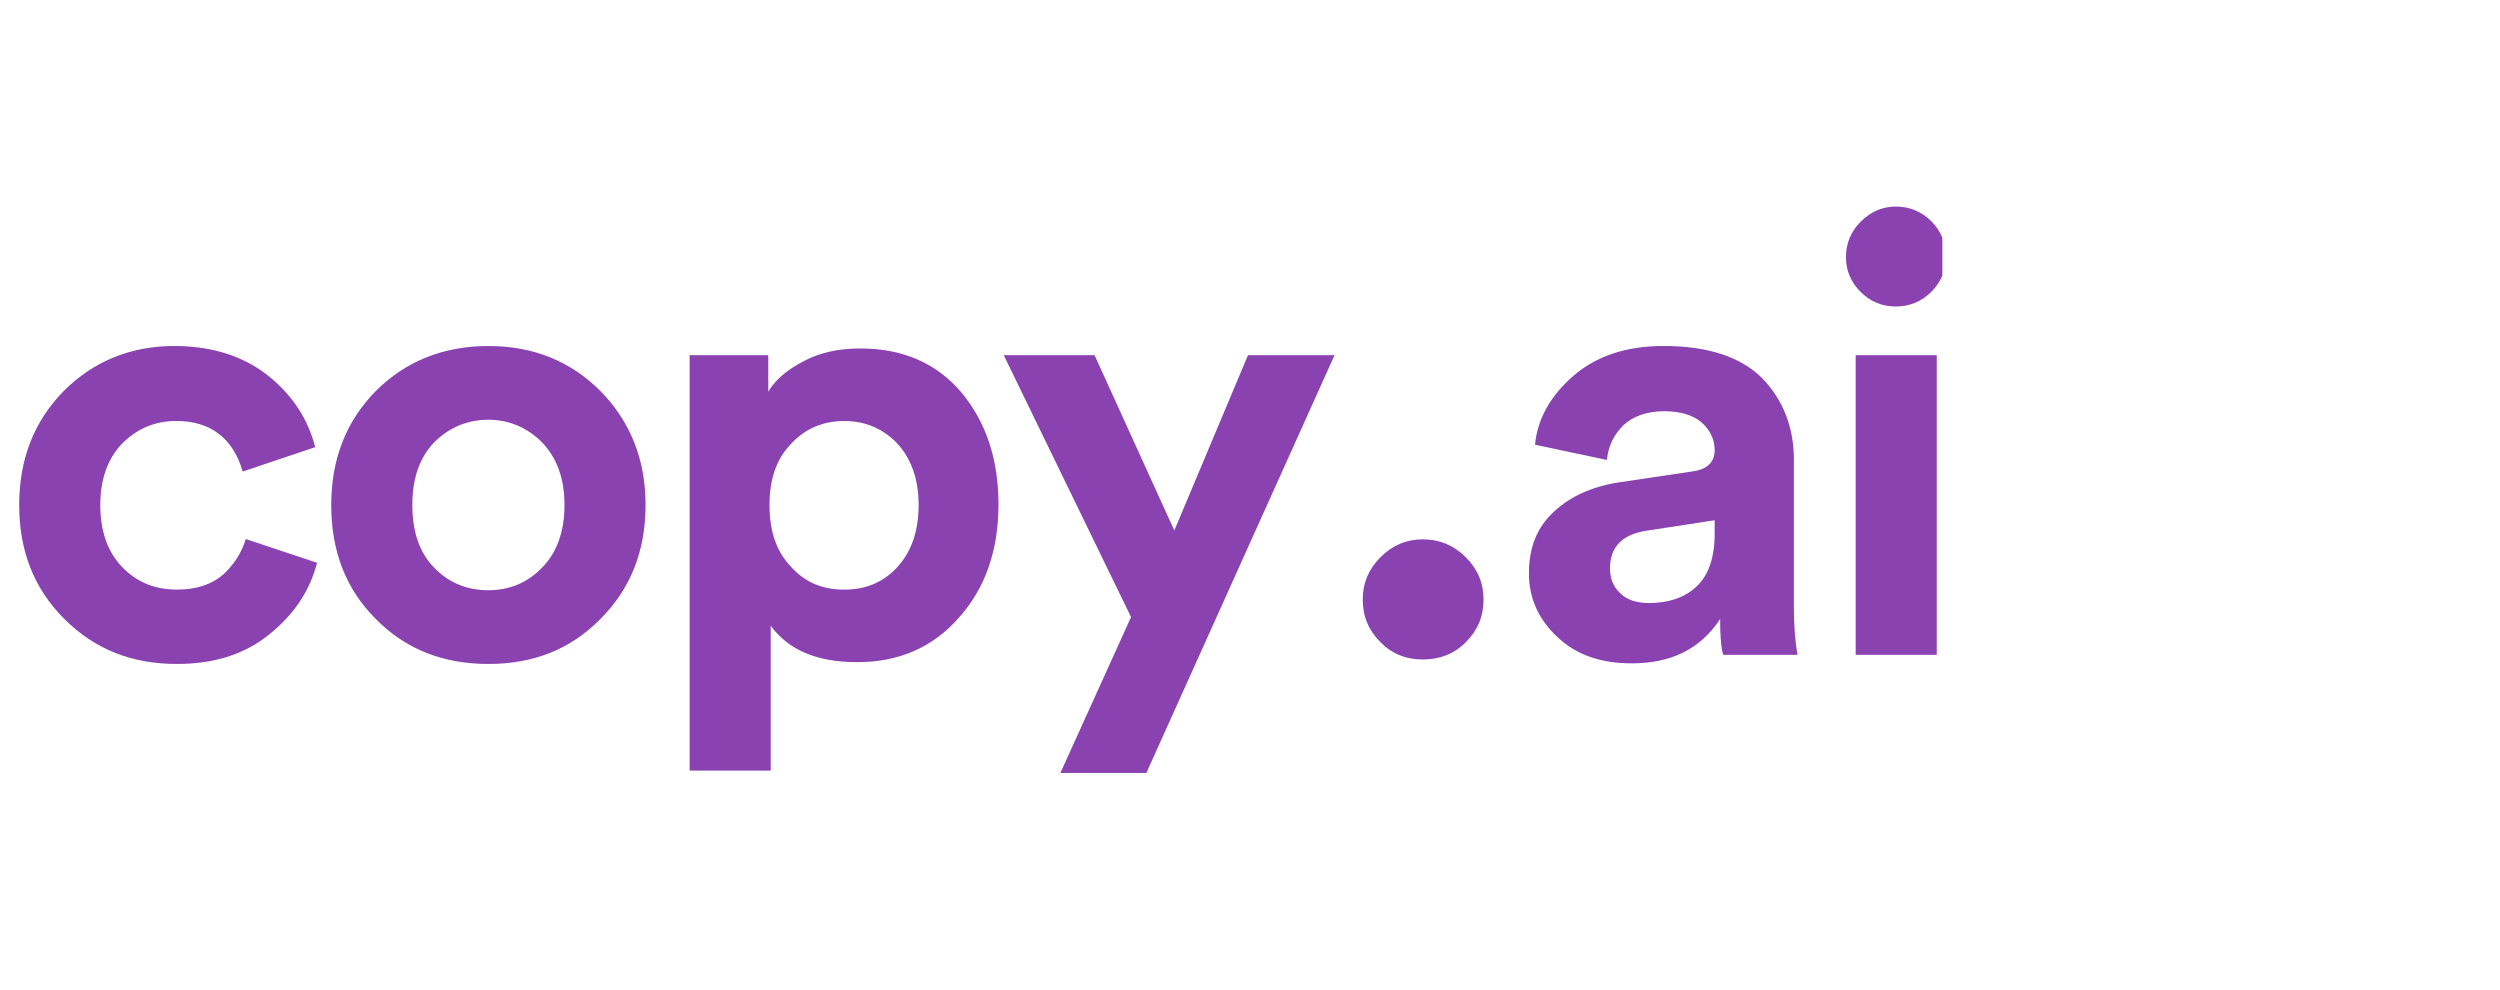
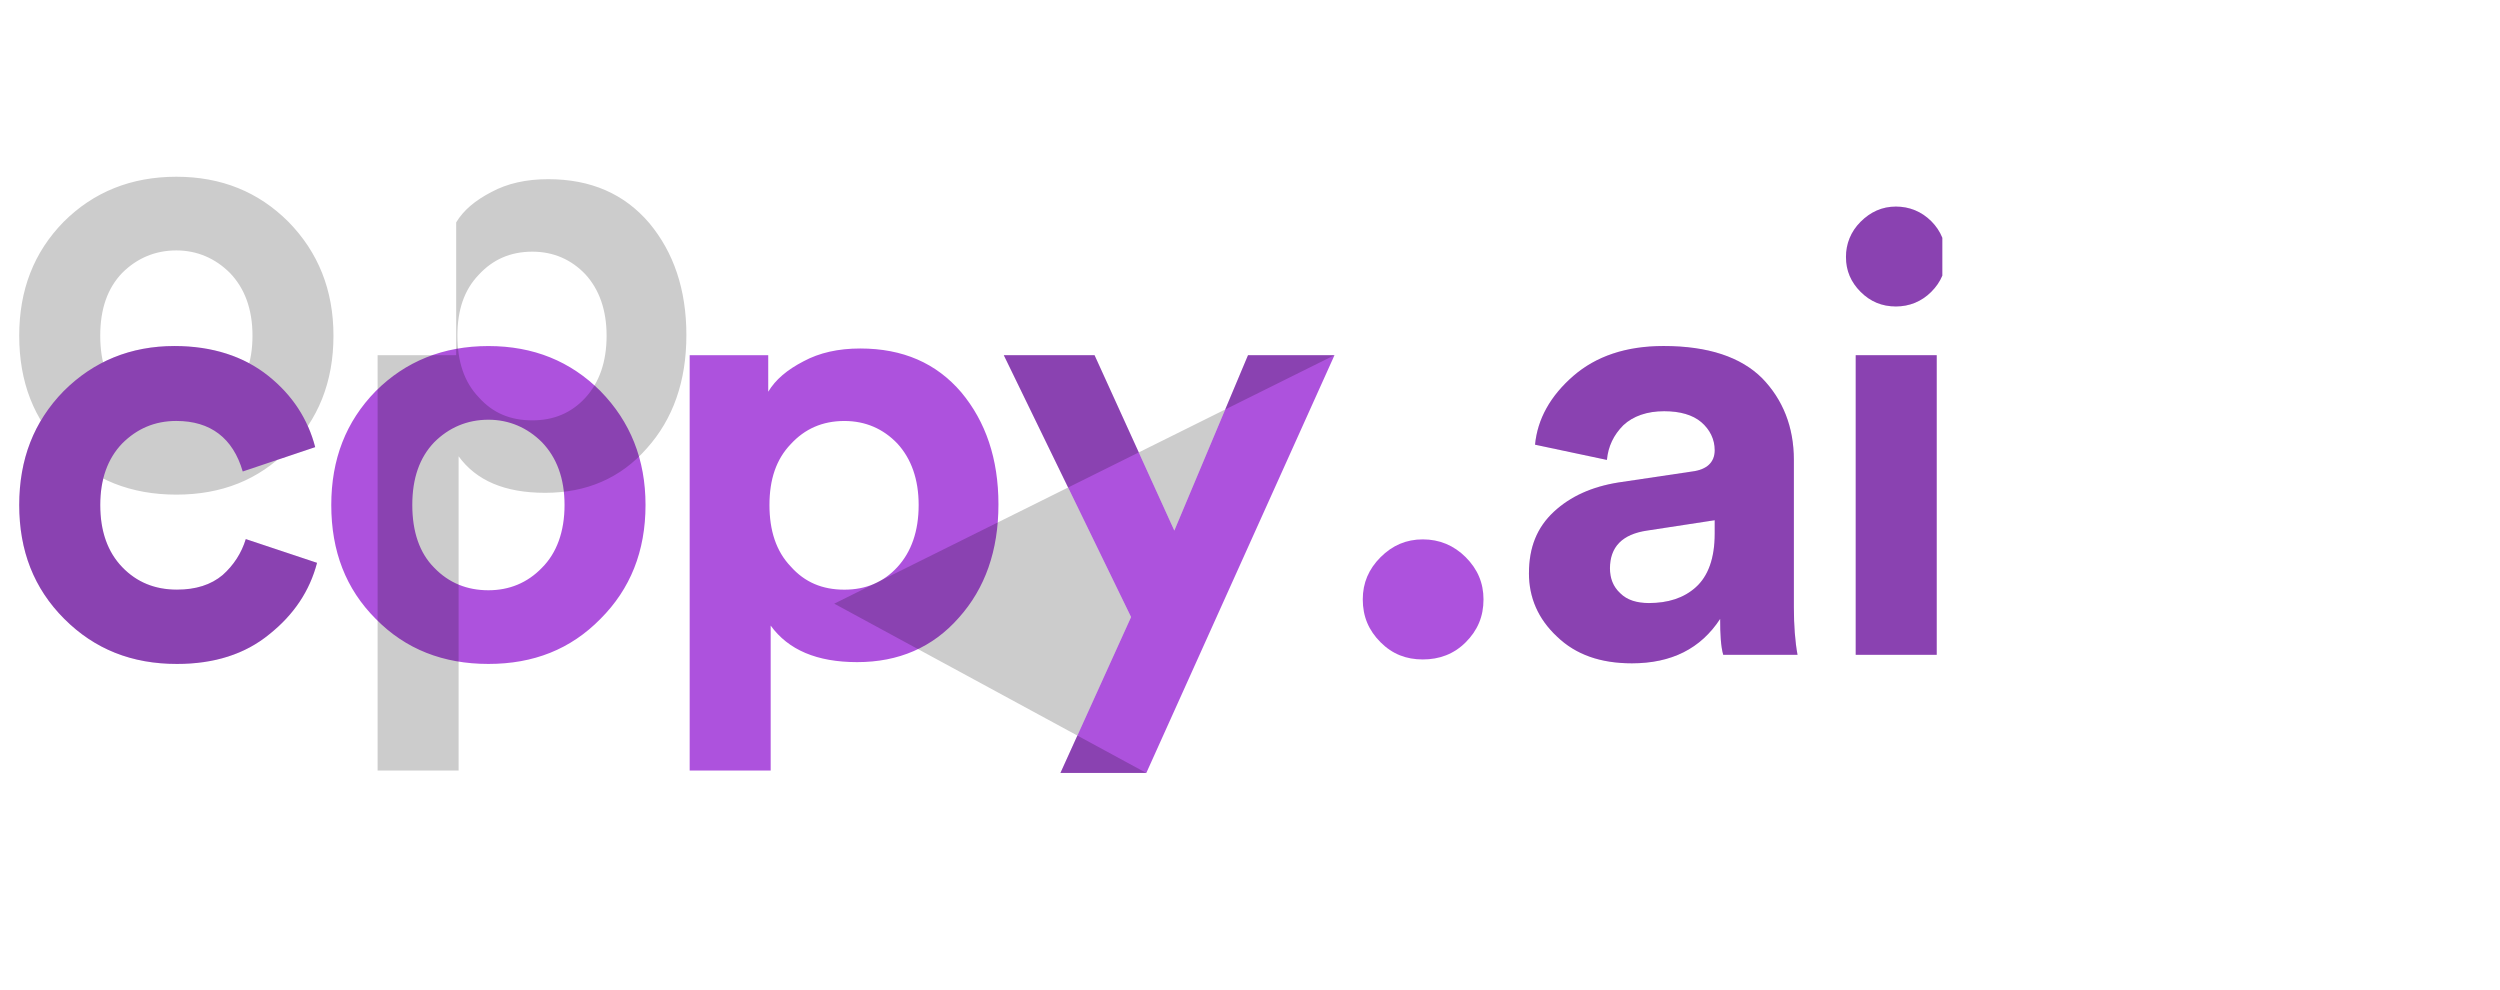
<svg xmlns="http://www.w3.org/2000/svg" width="101" height="40" viewBox="0 0 130 40" fill="none">
  <g clip-path="url(#a)">
    <path d="M9.17 16.147c1.773 0 2.945.887 3.452 2.628l3.768-1.267c-.38-1.457-1.172-2.692-2.438-3.705-1.267-1.013-2.913-1.552-4.877-1.552-2.28 0-4.212.792-5.764 2.343C1.76 16.179 1 18.142 1 20.517c0 2.375.76 4.339 2.343 5.922 1.583 1.583 3.515 2.343 5.859 2.343 1.932 0 3.547-.507 4.814-1.552 1.267-1.013 2.09-2.248 2.47-3.705l-3.705-1.235c-.222.728-.633 1.362-1.203 1.869-.602.507-1.393.76-2.375.76-1.14 0-2.09-.38-2.85-1.172-.76-.792-1.14-1.868-1.14-3.23 0-1.33.38-2.407 1.14-3.198.76-.76 1.678-1.172 2.818-1.172Zm16.227 8.804c-1.108 0-2.058-.38-2.818-1.172-.76-.76-1.14-1.868-1.14-3.262s.38-2.47 1.14-3.262c.76-.76 1.71-1.172 2.818-1.172 1.077 0 2.027.412 2.787 1.172.76.792 1.172 1.868 1.172 3.262s-.412 2.502-1.172 3.262c-.76.792-1.71 1.172-2.787 1.172Zm0-12.699c-2.344 0-4.307.792-5.859 2.343-1.552 1.583-2.312 3.547-2.312 5.922 0 2.407.76 4.37 2.312 5.922 1.552 1.583 3.515 2.343 5.859 2.343 2.343 0 4.275-.76 5.827-2.343 1.552-1.552 2.343-3.515 2.343-5.922 0-2.375-.792-4.338-2.343-5.922-1.552-1.552-3.483-2.343-5.827-2.343Zm14.678 22.073v-7.537c.918 1.267 2.407 1.9 4.497 1.9 2.153 0 3.927-.76 5.289-2.312 1.362-1.52 2.058-3.483 2.058-5.89 0-2.375-.665-4.307-1.932-5.827-1.298-1.52-3.04-2.28-5.257-2.28-1.14 0-2.122.222-2.945.665-.855.443-1.457.95-1.837 1.583V12.727h-4.085v21.598h4.212Zm7.695-13.807c0 1.362-.38 2.438-1.108 3.23-.728.792-1.647 1.172-2.755 1.172-1.14 0-2.058-.38-2.787-1.203-.76-.792-1.108-1.868-1.108-3.199 0-1.33.348-2.375 1.108-3.167.728-.792 1.647-1.203 2.787-1.203 1.108 0 2.027.412 2.755 1.172.728.792 1.108 1.868 1.108 3.198Zm11.838 13.934L69.394 12.727h-4.497l-3.832 9.12-4.149-9.12h-4.719l6.619 13.617-3.674 8.107h4.465Z" fill="#AD52DD" />
-     <path d="M9.17 16.147c1.773 0 2.945.887 3.452 2.628l3.768-1.267c-.38-1.457-1.172-2.692-2.438-3.705-1.267-1.013-2.913-1.552-4.877-1.552-2.28 0-4.212.792-5.764 2.343C1.76 16.179 1 18.142 1 20.517c0 2.375.76 4.339 2.343 5.922 1.583 1.583 3.515 2.343 5.859 2.343 1.932 0 3.547-.507 4.814-1.552 1.267-1.013 2.09-2.248 2.47-3.705l-3.705-1.235c-.222.728-.633 1.362-1.203 1.869-.602.507-1.393.76-2.375.76-1.14 0-2.09-.38-2.85-1.172-.76-.792-1.14-1.868-1.14-3.23 0-1.33.38-2.407 1.14-3.198.76-.76 1.678-1.172 2.818-1.172Zm16.227 8.804c-1.108 0-2.058-.38-2.818-1.172-.76-.76-1.14-1.868-1.14-3.262s.38-2.47 1.14-3.262c.76-.76 1.71-1.172 2.818-1.172 1.077 0 2.027.412 2.787 1.172.76.792 1.172 1.868 1.172 3.262s-.412 2.502-1.172 3.262c-.76.792-1.71 1.172-2.787 1.172Zm0-12.699c-2.344 0-4.307.792-5.859 2.343-1.552 1.583-2.312 3.547-2.312 5.922 0 2.407.76 4.37 2.312 5.922 1.552 1.583 3.515 2.343 5.859 2.343 2.343 0 4.275-.76 5.827-2.343 1.552-1.552 2.343-3.515 2.343-5.922 0-2.375-.792-4.338-2.343-5.922-1.552-1.552-3.483-2.343-5.827-2.343Zm14.678 22.073v-7.537c.918 1.267 2.407 1.9 4.497 1.9 2.153 0 3.927-.76 5.289-2.312 1.362-1.52 2.058-3.483 2.058-5.89 0-2.375-.665-4.307-1.932-5.827-1.298-1.52-3.04-2.28-5.257-2.28-1.14 0-2.122.222-2.945.665-.855.443-1.457.95-1.837 1.583V12.727h-4.085v21.598h4.212Zm7.695-13.807c0 1.362-.38 2.438-1.108 3.23-.728.792-1.647 1.172-2.755 1.172-1.14 0-2.058-.38-2.787-1.203-.76-.792-1.108-1.868-1.108-3.199 0-1.33.348-2.375 1.108-3.167.728-.792 1.647-1.203 2.787-1.203 1.108 0 2.027.412 2.755 1.172.728.792 1.108 1.868 1.108 3.198Zm11.838 13.934L69.394 12.727h-4.497l-3.832 9.12-4.149-9.12h-4.719l6.619 13.617-3.674 8.107h4.465Z" fill="#000" fill-opacity=".2" />
+     <path d="M9.17 16.147c1.773 0 2.945.887 3.452 2.628l3.768-1.267c-.38-1.457-1.172-2.692-2.438-3.705-1.267-1.013-2.913-1.552-4.877-1.552-2.28 0-4.212.792-5.764 2.343C1.76 16.179 1 18.142 1 20.517c0 2.375.76 4.339 2.343 5.922 1.583 1.583 3.515 2.343 5.859 2.343 1.932 0 3.547-.507 4.814-1.552 1.267-1.013 2.09-2.248 2.47-3.705l-3.705-1.235c-.222.728-.633 1.362-1.203 1.869-.602.507-1.393.76-2.375.76-1.14 0-2.09-.38-2.85-1.172-.76-.792-1.14-1.868-1.14-3.23 0-1.33.38-2.407 1.14-3.198.76-.76 1.678-1.172 2.818-1.172Zc-1.108 0-2.058-.38-2.818-1.172-.76-.76-1.14-1.868-1.14-3.262s.38-2.47 1.14-3.262c.76-.76 1.71-1.172 2.818-1.172 1.077 0 2.027.412 2.787 1.172.76.792 1.172 1.868 1.172 3.262s-.412 2.502-1.172 3.262c-.76.792-1.71 1.172-2.787 1.172Zm0-12.699c-2.344 0-4.307.792-5.859 2.343-1.552 1.583-2.312 3.547-2.312 5.922 0 2.407.76 4.37 2.312 5.922 1.552 1.583 3.515 2.343 5.859 2.343 2.343 0 4.275-.76 5.827-2.343 1.552-1.552 2.343-3.515 2.343-5.922 0-2.375-.792-4.338-2.343-5.922-1.552-1.552-3.483-2.343-5.827-2.343Zm14.678 22.073v-7.537c.918 1.267 2.407 1.9 4.497 1.9 2.153 0 3.927-.76 5.289-2.312 1.362-1.52 2.058-3.483 2.058-5.89 0-2.375-.665-4.307-1.932-5.827-1.298-1.52-3.04-2.28-5.257-2.28-1.14 0-2.122.222-2.945.665-.855.443-1.457.95-1.837 1.583V12.727h-4.085v21.598h4.212Zm7.695-13.807c0 1.362-.38 2.438-1.108 3.23-.728.792-1.647 1.172-2.755 1.172-1.14 0-2.058-.38-2.787-1.203-.76-.792-1.108-1.868-1.108-3.199 0-1.33.348-2.375 1.108-3.167.728-.792 1.647-1.203 2.787-1.203 1.108 0 2.027.412 2.755 1.172.728.792 1.108 1.868 1.108 3.198Zm11.838 13.934L69.394 12.727h-4.497l-3.832 9.12-4.149-9.12h-4.719l6.619 13.617-3.674 8.107h4.465Z" fill="#000" fill-opacity=".2" />
    <path d="M70.864 25.427c0 .892.309 1.613.926 2.23.618.618 1.338.892 2.196.892.858 0 1.612-.275 2.23-.892.618-.618.926-1.338.926-2.23 0-.858-.309-1.578-.926-2.196-.618-.618-1.372-.926-2.23-.926-.858 0-1.578.309-2.196.926-.618.618-.926 1.338-.926 2.196Z" fill="#AD52DD" />
-     <path d="M70.864 25.427c0 .892.309 1.613.926 2.23.618.618 1.338.892 2.196.892.858 0 1.612-.275 2.23-.892.618-.618.926-1.338.926-2.23 0-.858-.309-1.578-.926-2.196-.618-.618-1.372-.926-2.23-.926-.858 0-1.578.309-2.196.926-.618.618-.926 1.338-.926 2.196Z" fill="#000" fill-opacity=".2" />
    <path d="M79.505 24.064c0 1.267.475 2.375 1.457 3.293.982.95 2.28 1.393 3.895 1.393 2.058 0 3.579-.76 4.592-2.312 0 .792.032 1.425.158 1.868h3.864c-.127-.697-.19-1.52-.19-2.47v-7.664c0-1.71-.57-3.135-1.647-4.244-1.108-1.108-2.818-1.678-5.13-1.678-1.963 0-3.515.538-4.687 1.552-1.203 1.045-1.868 2.248-1.995 3.579l3.737.792c.063-.697.348-1.298.855-1.805.507-.475 1.235-.728 2.122-.728.823 0 1.488.19 1.932.57.443.38.697.887.697 1.457 0 .633-.412 1.013-1.172 1.108l-3.832.57c-1.393.222-2.502.728-3.357 1.52-.887.823-1.298 1.868-1.298 3.199Zm6.239 1.552c-.633 0-1.14-.158-1.488-.507-.38-.348-.538-.792-.538-1.298 0-1.108.633-1.774 1.932-1.964l3.515-.538v.697c0 1.298-.348 2.217-.982 2.787-.633.57-1.457.823-2.438.823Zm14.965 2.692V12.727h-4.212v15.581h4.212ZM95.991 7.628c0 .697.253 1.298.76 1.805.507.507 1.108.76 1.837.76.697 0 1.33-.253 1.837-.76.507-.507.76-1.108.76-1.805 0-.728-.253-1.362-.76-1.868C99.917 5.253 99.284 5 98.587 5c-.728 0-1.33.285-1.837.792-.507.507-.76 1.14-.76 1.837Z" fill="#AD52DD" />
    <path d="M79.505 24.064c0 1.267.475 2.375 1.457 3.293.982.95 2.28 1.393 3.895 1.393 2.058 0 3.579-.76 4.592-2.312 0 .792.032 1.425.158 1.868h3.864c-.127-.697-.19-1.52-.19-2.47v-7.664c0-1.71-.57-3.135-1.647-4.244-1.108-1.108-2.818-1.678-5.13-1.678-1.963 0-3.515.538-4.687 1.552-1.203 1.045-1.868 2.248-1.995 3.579l3.737.792c.063-.697.348-1.298.855-1.805.507-.475 1.235-.728 2.122-.728.823 0 1.488.19 1.932.57.443.38.697.887.697 1.457 0 .633-.412 1.013-1.172 1.108l-3.832.57c-1.393.222-2.502.728-3.357 1.52-.887.823-1.298 1.868-1.298 3.199Zm6.239 1.552c-.633 0-1.14-.158-1.488-.507-.38-.348-.538-.792-.538-1.298 0-1.108.633-1.774 1.932-1.964l3.515-.538v.697c0 1.298-.348 2.217-.982 2.787-.633.57-1.457.823-2.438.823Zm14.965 2.692V12.727h-4.212v15.581h4.212ZM95.991 7.628c0 .697.253 1.298.76 1.805.507.507 1.108.76 1.837.76.697 0 1.33-.253 1.837-.76.507-.507.76-1.108.76-1.805 0-.728-.253-1.362-.76-1.868C99.917 5.253 99.284 5 98.587 5c-.728 0-1.33.285-1.837.792-.507.507-.76 1.14-.76 1.837Z" fill="#000" fill-opacity=".2" />
  </g>
  <defs>
    <clipPath id="a">
      <path fill="#fff" d="M0 0h101v40H0z" />
    </clipPath>
  </defs>
</svg>